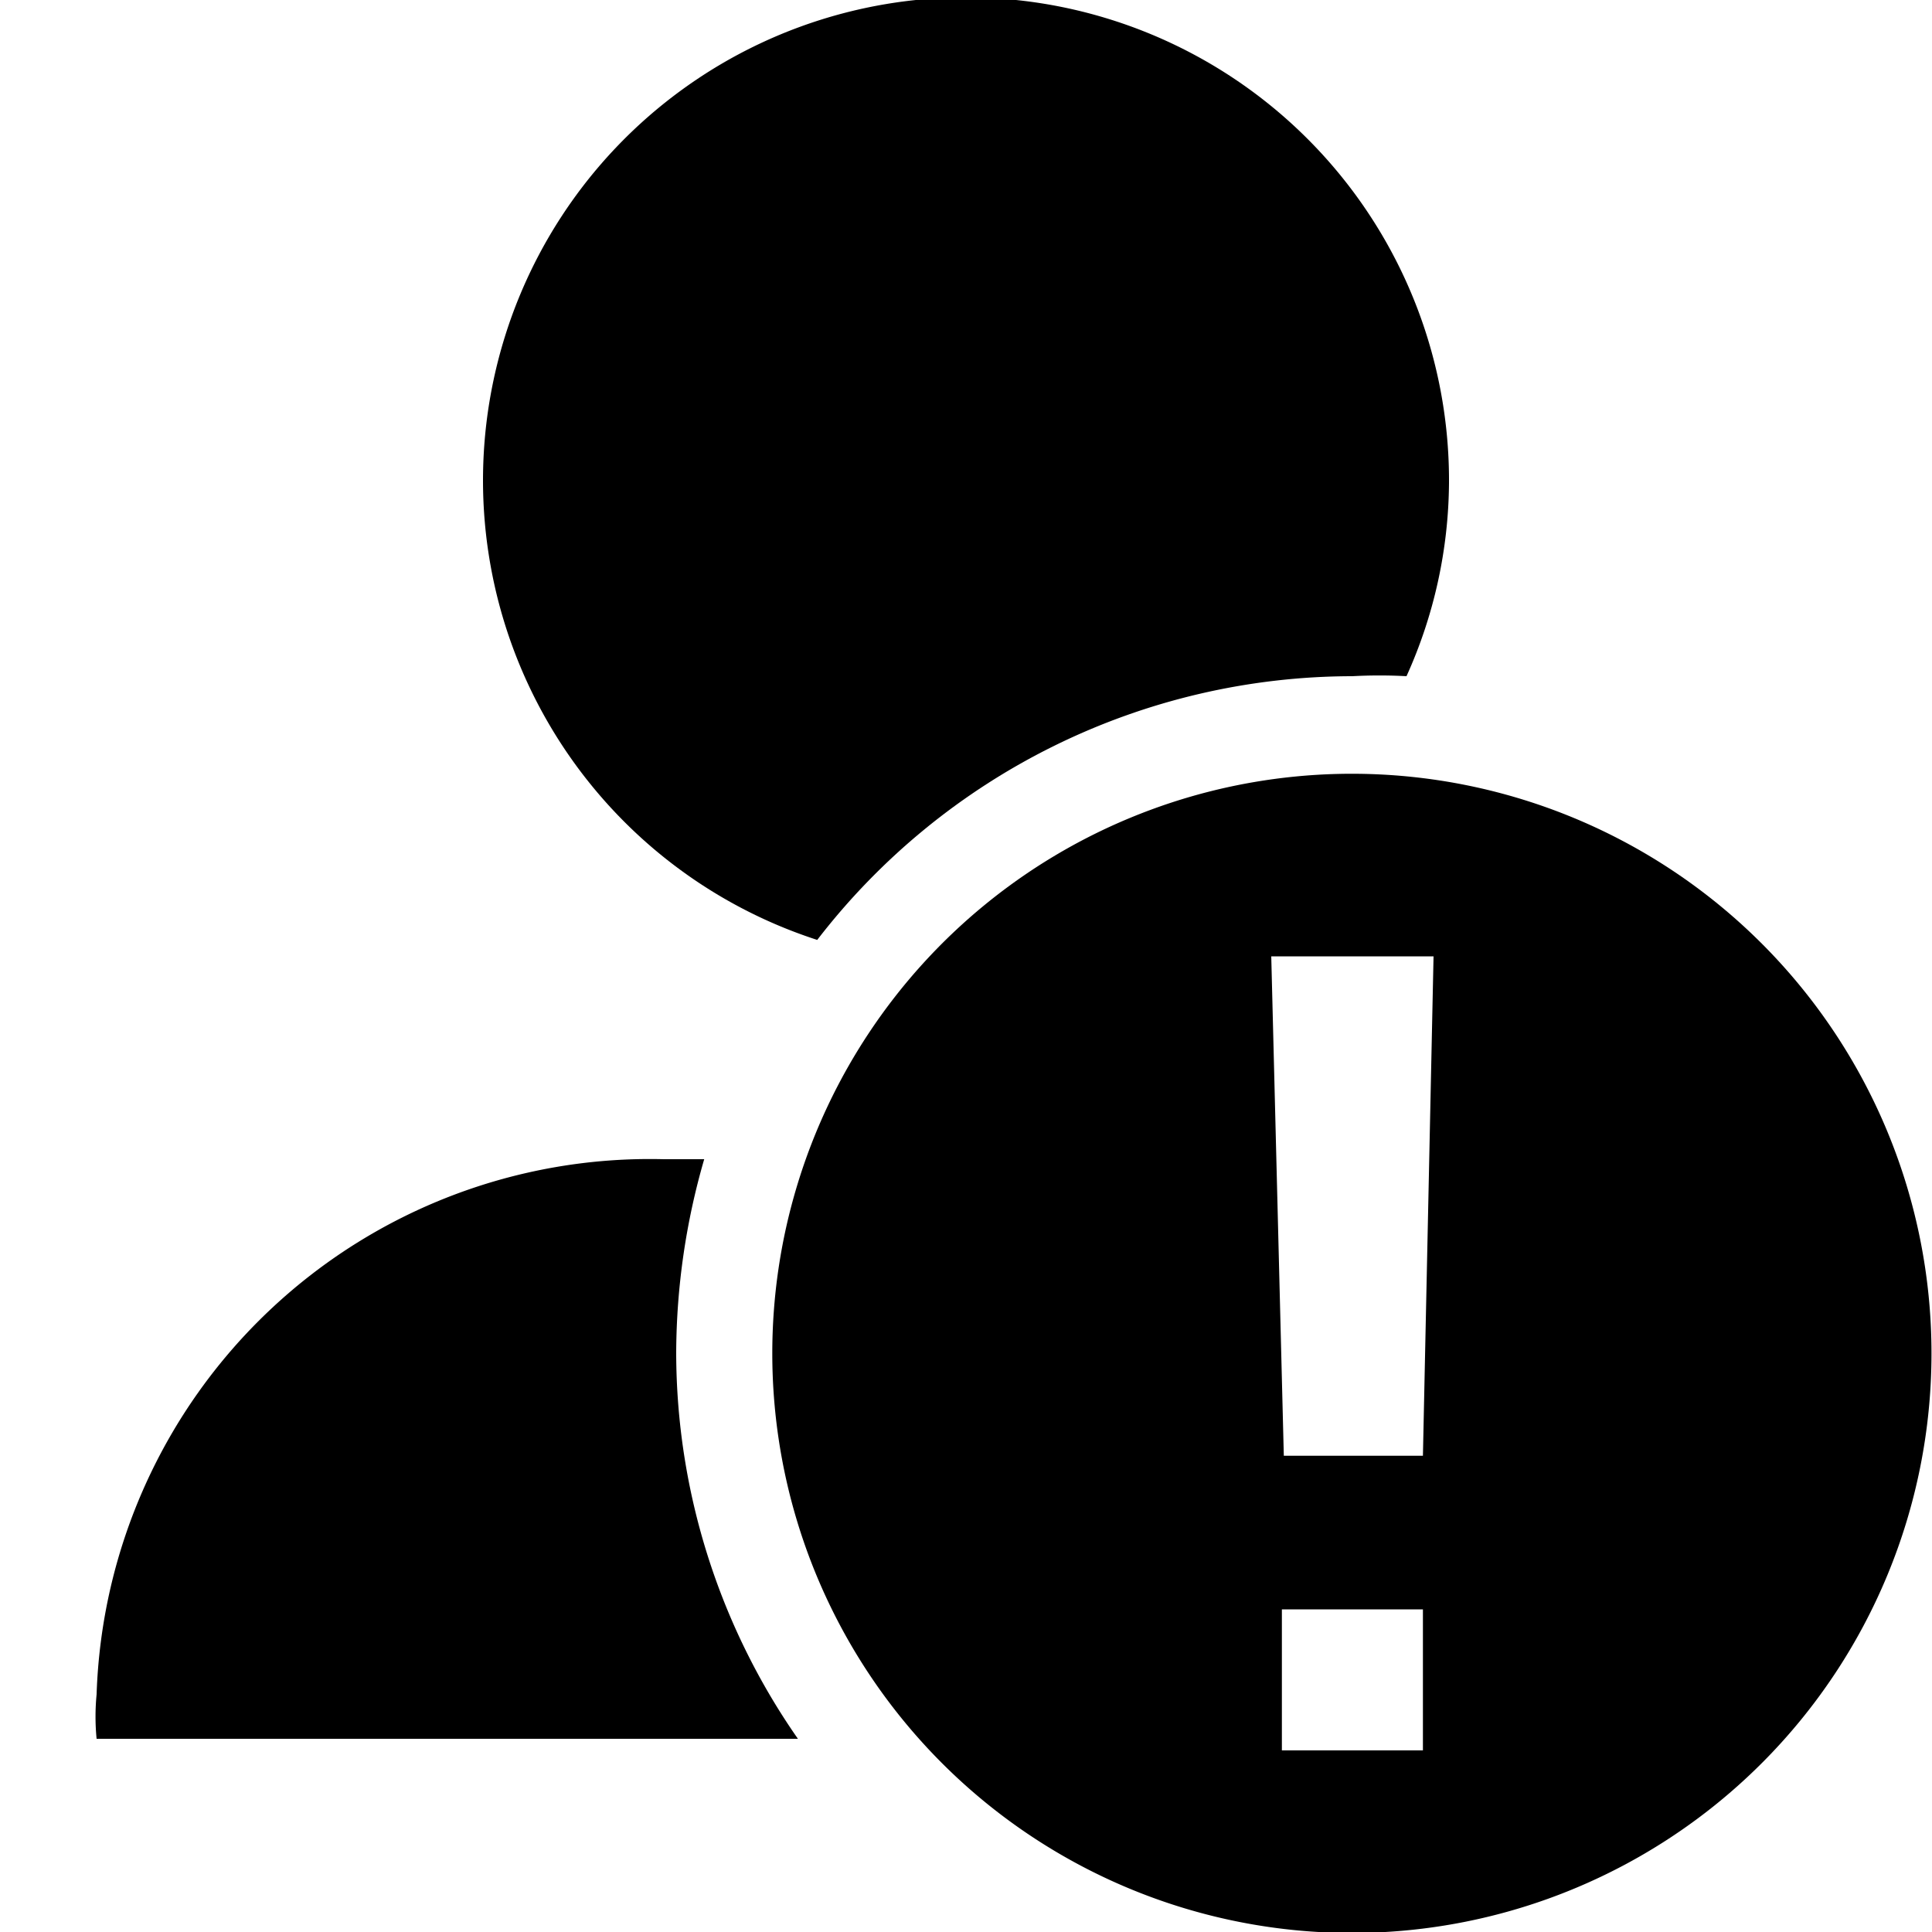
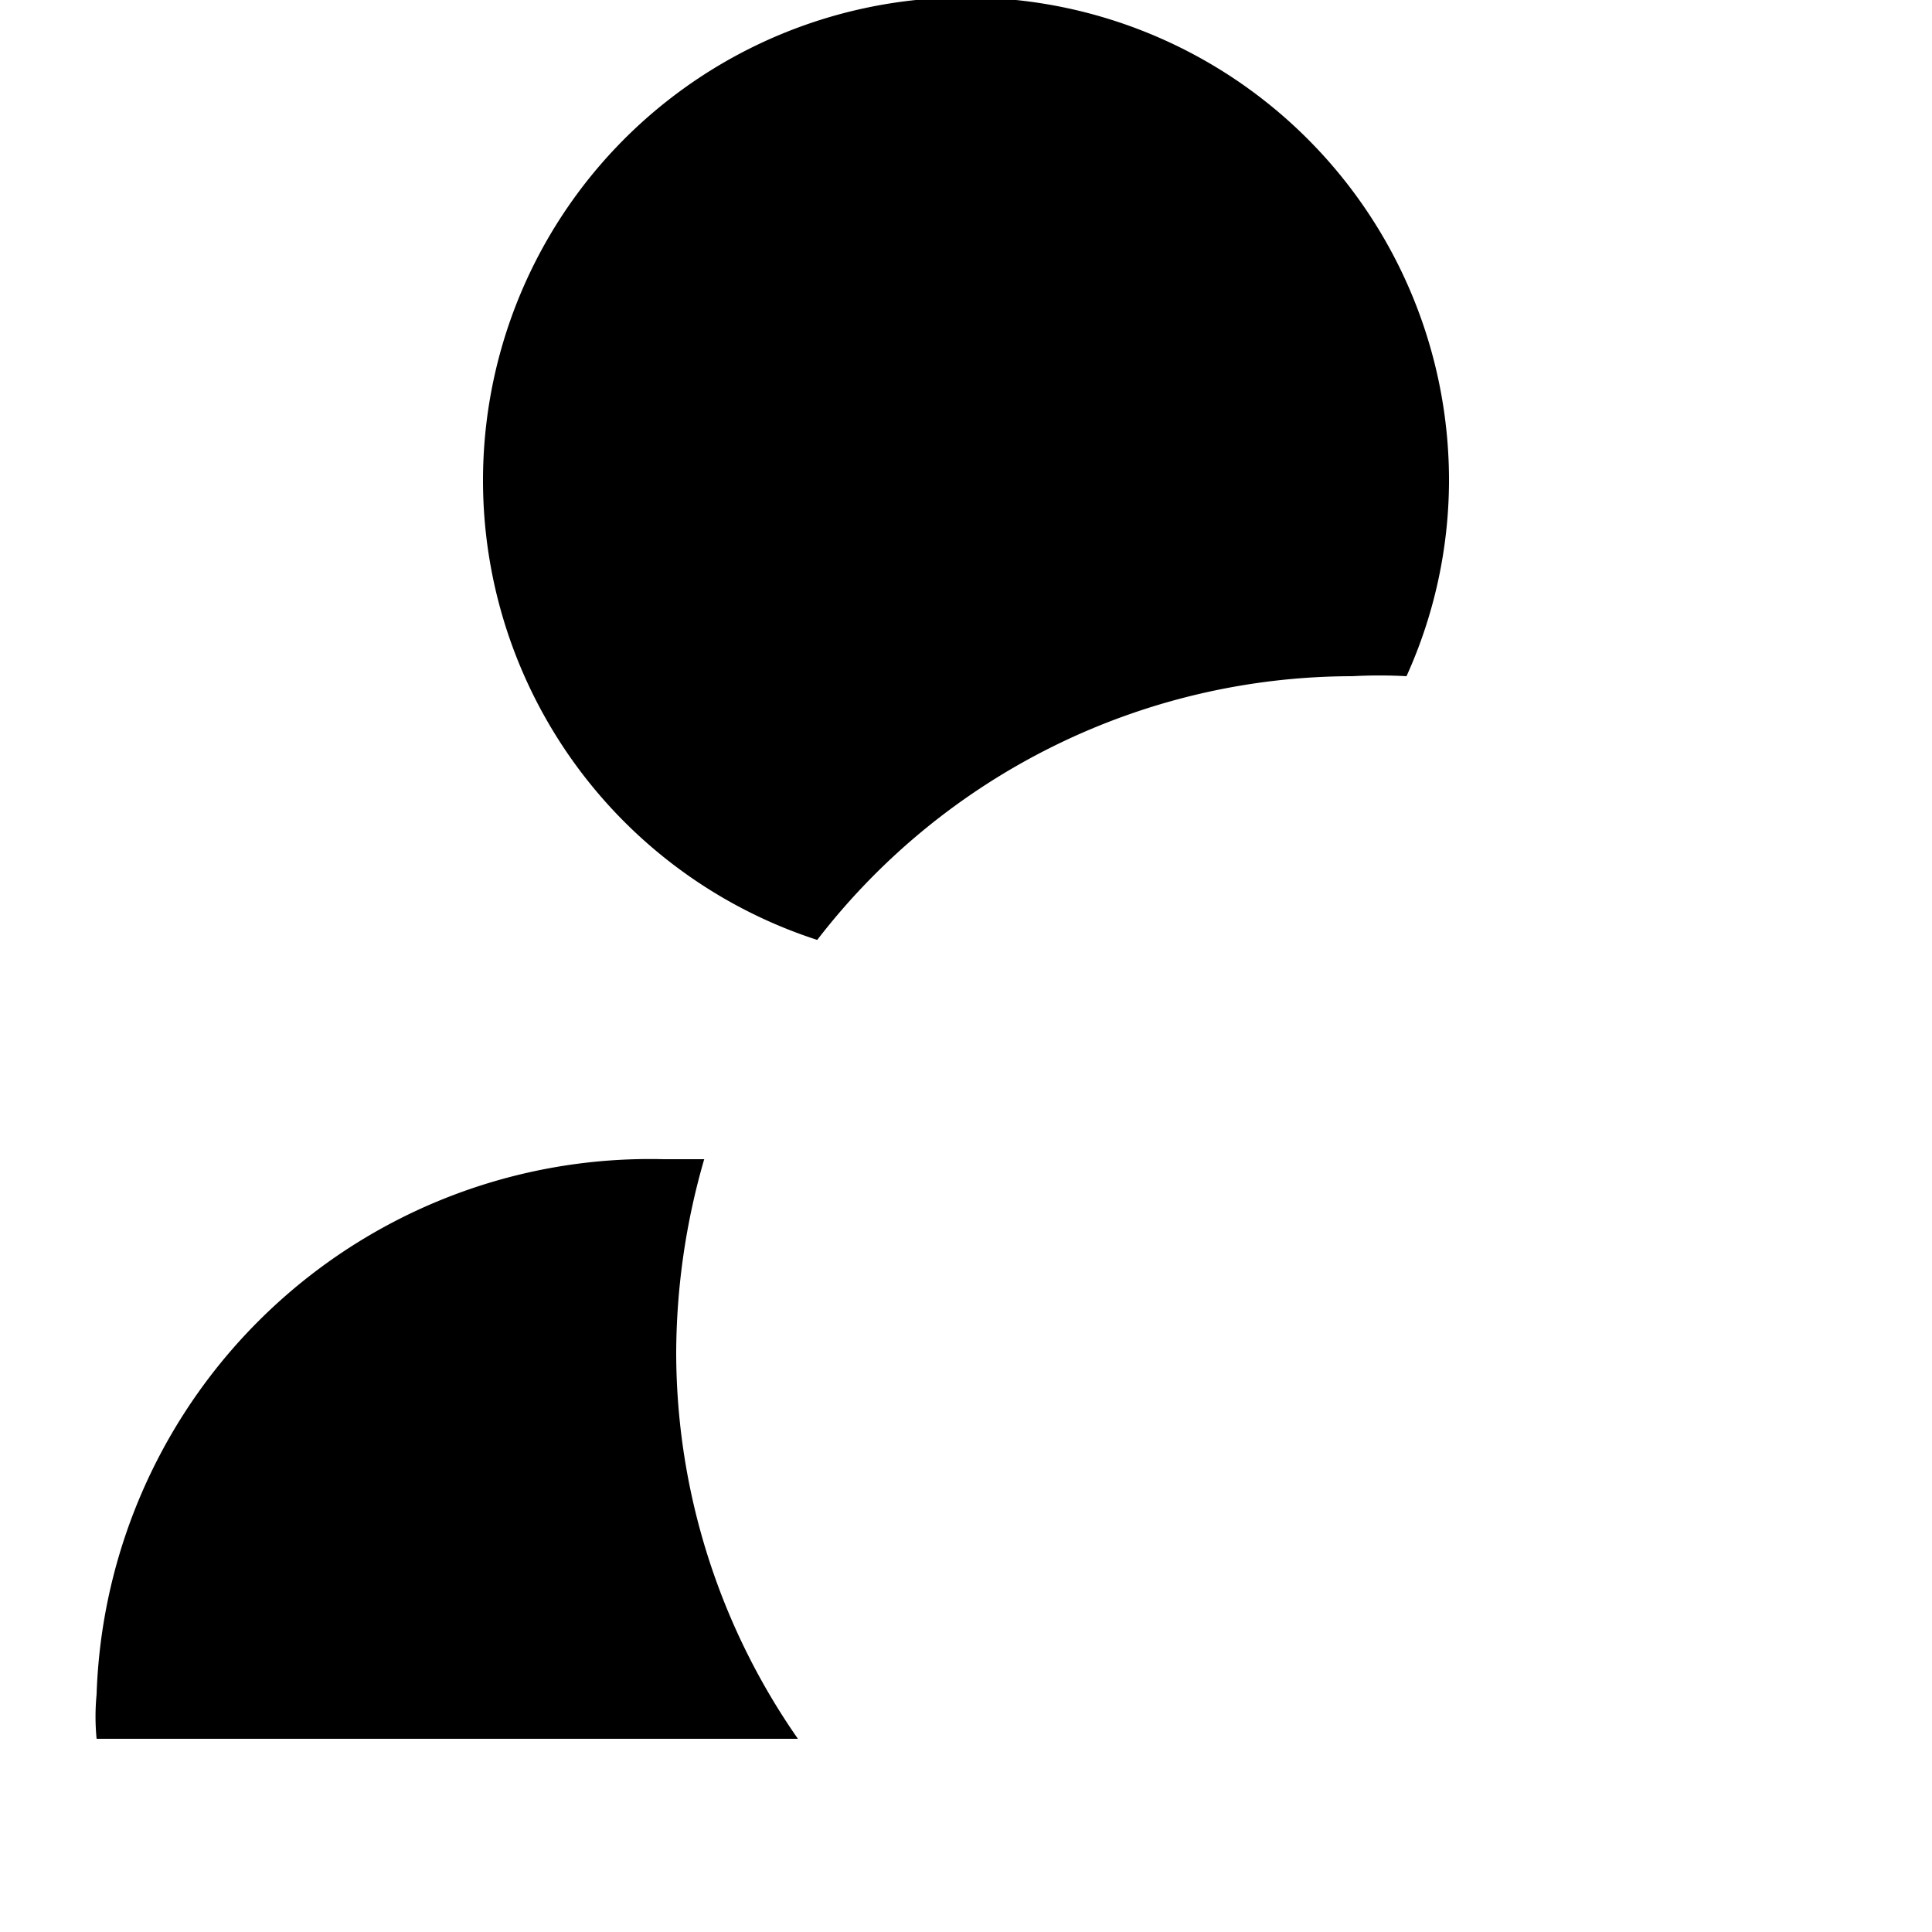
<svg xmlns="http://www.w3.org/2000/svg" fill="#000000" width="800px" height="800px" viewBox="0 0 20 20">
  <g>
-     <path d="M7.29,12H6.87A5.73,5.73,0,0,0,1,17.54,2.38,2.38,0,0,0,1,18H8.26A7,7,0,0,1,7,14,7.27,7.27,0,0,1,7.29,12ZM8.46,9.73A7,7,0,0,1,14,7a5.12,5.12,0,0,1,.56,0A4.93,4.93,0,0,0,15,5,5,5,0,1,0,8.46,9.73Z" />
-     <path class="secondary" d="M18.24,9.77a6,6,0,1,0,0,8.48A6,6,0,0,0,18.24,9.77Zm-3.51,8.35H13.27V16.66h1.46Zm0-3.05H13.29L13.16,9.9h1.68Z" />
+     <path d="M7.29,12H6.87A5.73,5.73,0,0,0,1,17.54,2.38,2.38,0,0,0,1,18H8.26A7,7,0,0,1,7,14,7.27,7.27,0,0,1,7.29,12ZM8.46,9.73A7,7,0,0,1,14,7a5.12,5.12,0,0,1,.56,0A4.93,4.93,0,0,0,15,5,5,5,0,1,0,8.46,9.73" />
  </g>
</svg>